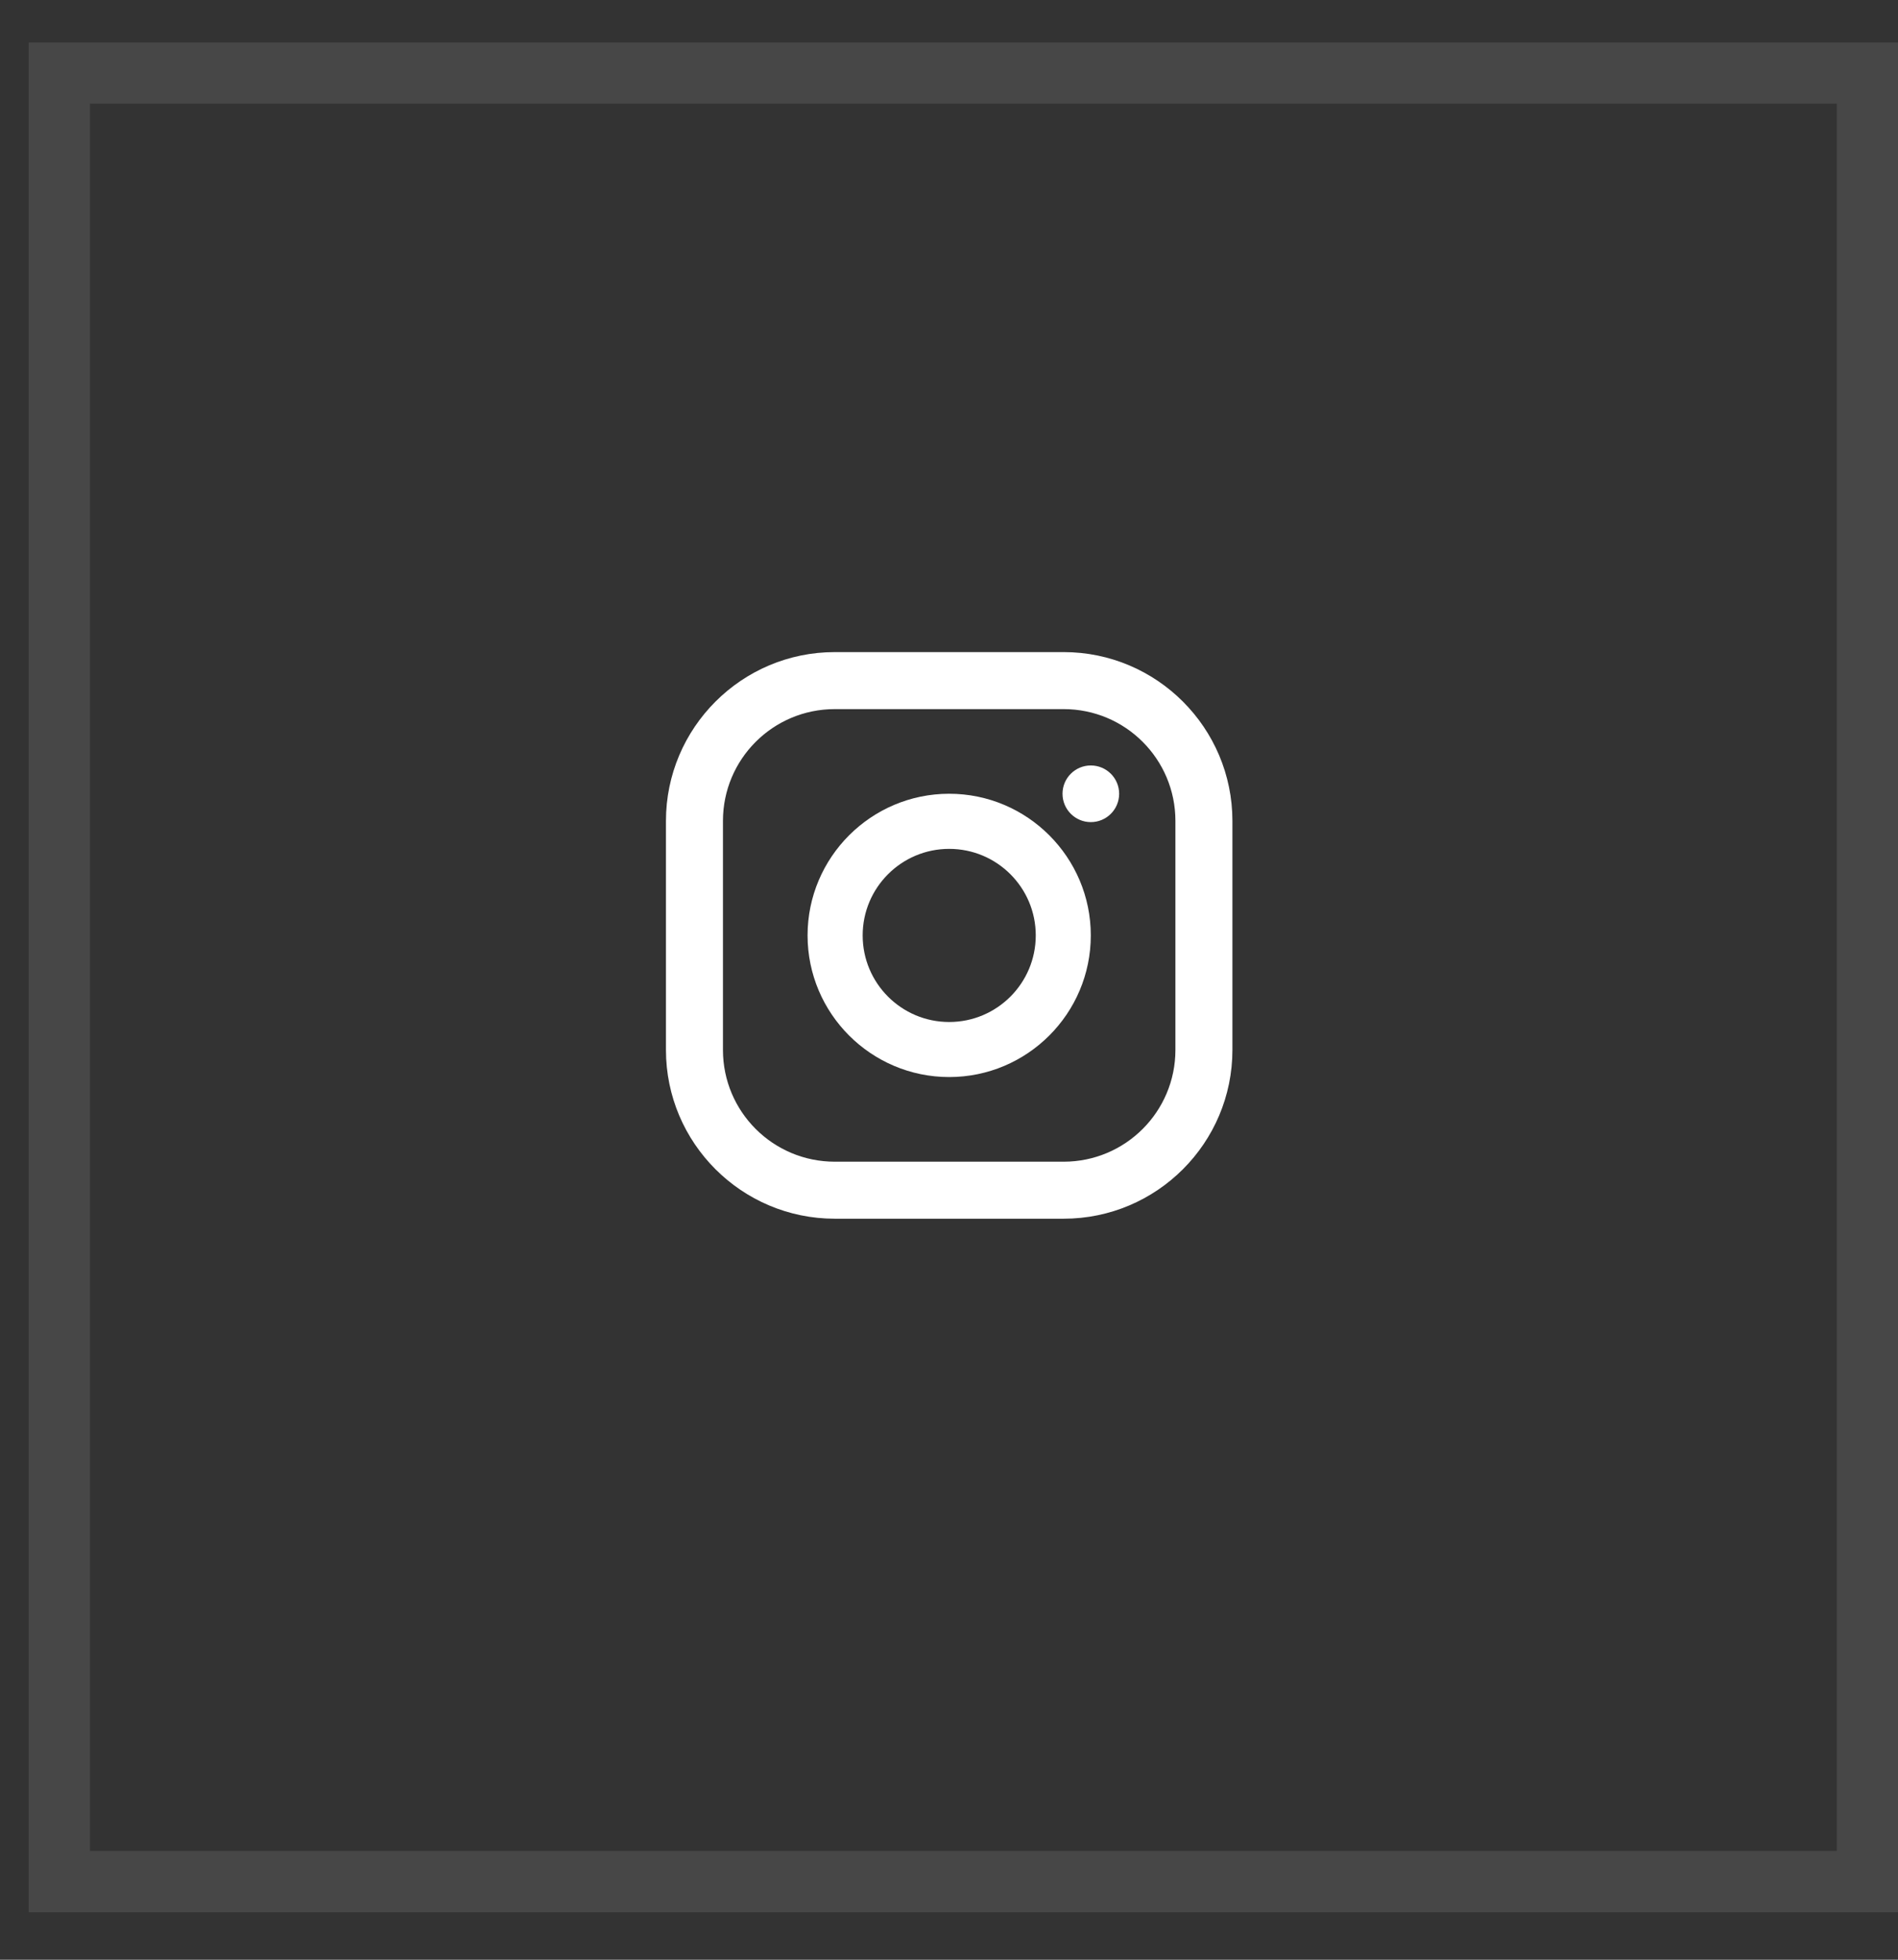
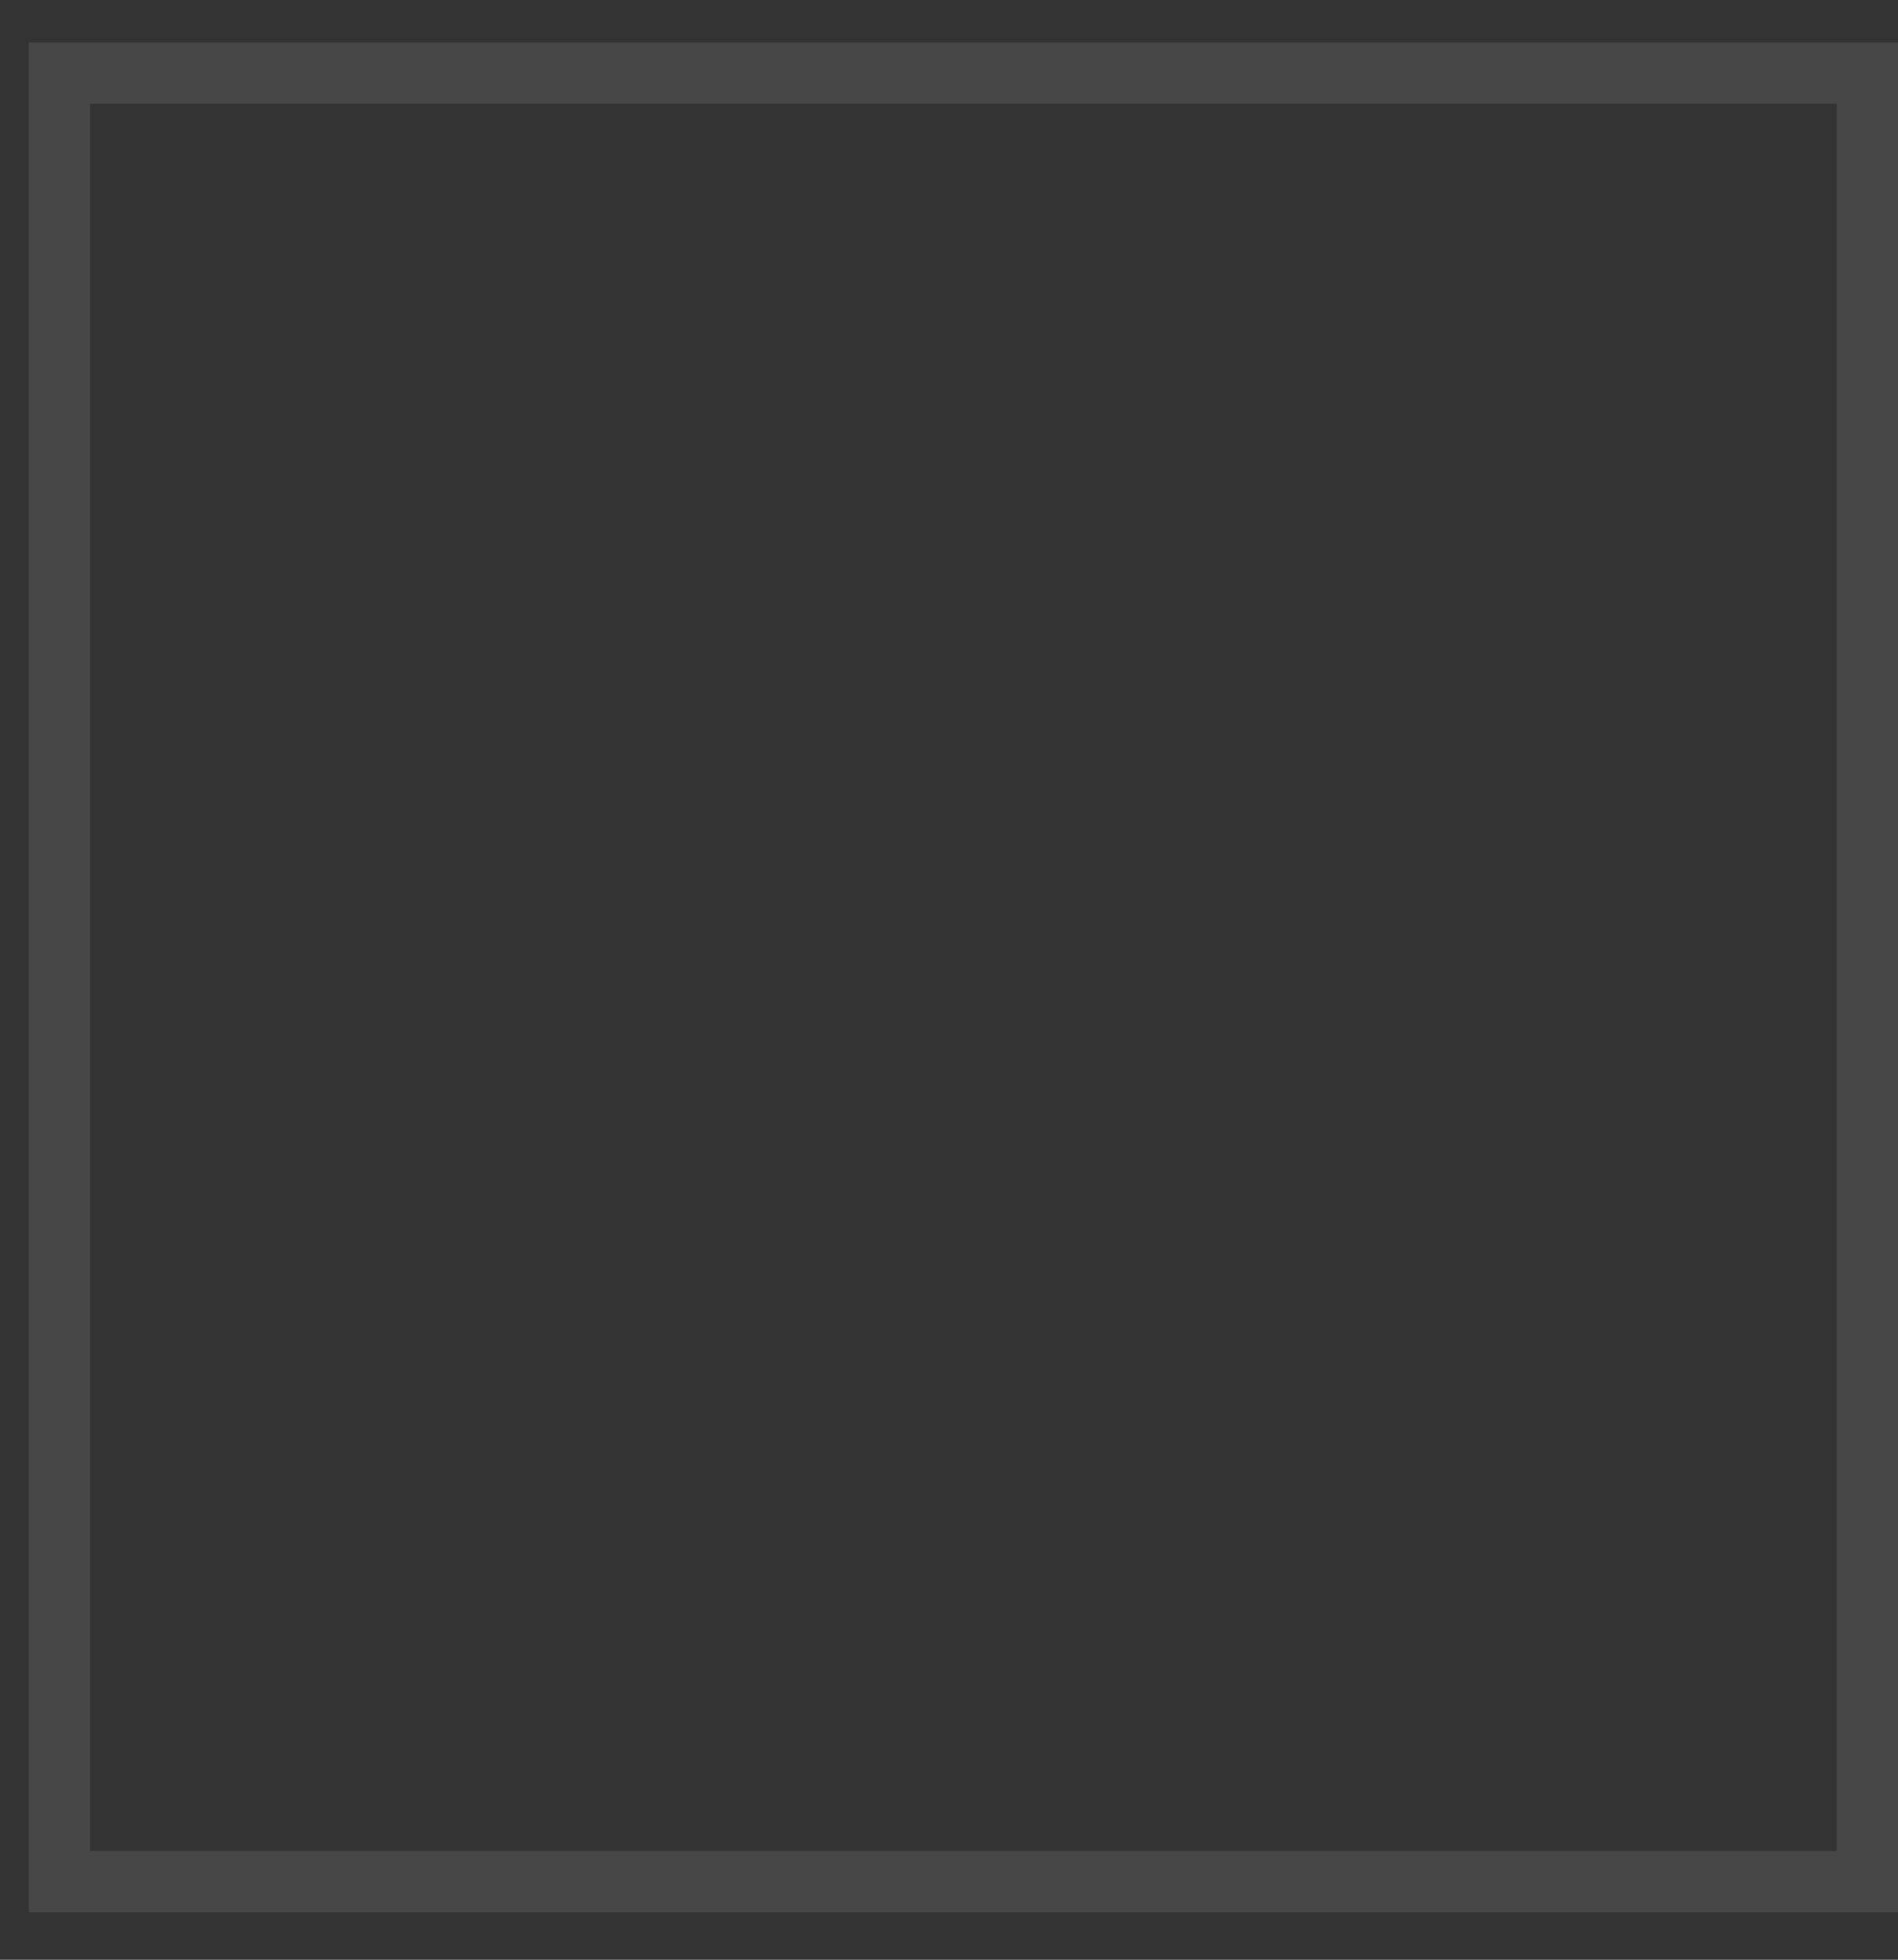
<svg xmlns="http://www.w3.org/2000/svg" width="31" height="32" viewBox="0 0 31 32" fill="none">
  <rect x="0" y="0" width="31" height="32" fill="#333333" stroke="none" />
  <rect opacity="0.1" x="0.969" y="1.193" width="29.531" height="29.531" stroke="white" />
  <g clip-path="url(#clip0)">
-     <path fill-rule="evenodd" clip-rule="evenodd" d="M15.503 12.961C14.228 12.961 13.19 13.999 13.19 15.274C13.19 16.55 14.228 17.587 15.503 17.587C16.779 17.587 17.816 16.55 17.816 15.274C17.816 13.999 16.779 12.961 15.503 12.961ZM15.503 16.688C14.723 16.688 14.09 16.055 14.09 15.274C14.09 14.494 14.723 13.861 15.503 13.861C16.284 13.861 16.917 14.494 16.917 15.274C16.917 16.055 16.284 16.688 15.503 16.688Z" fill="white" />
-     <path d="M18.279 12.961C18.279 13.217 18.072 13.424 17.816 13.424C17.561 13.424 17.354 13.217 17.354 12.961C17.354 12.706 17.561 12.499 17.816 12.499C18.072 12.499 18.279 12.706 18.279 12.961Z" fill="white" />
    <path fill-rule="evenodd" clip-rule="evenodd" d="M17.373 10.648H13.634C12.114 10.648 10.877 11.885 10.877 13.405V17.144C10.877 18.664 12.114 19.9 13.634 19.9H17.373C18.893 19.9 20.129 18.664 20.129 17.144V13.405C20.129 11.885 18.893 10.648 17.373 10.648ZM19.198 17.144C19.198 18.152 18.381 18.969 17.373 18.969H13.634C12.625 18.969 11.808 18.152 11.808 17.144V13.405C11.808 12.396 12.625 11.579 13.634 11.579H17.373C18.381 11.579 19.198 12.396 19.198 13.405V17.144Z" fill="white" />
  </g>
  <defs>
    <clipPath id="clip0">
-       <rect x="9.952" y="9.724" width="11.102" height="11.102" fill="white" />
-     </clipPath>
+       </clipPath>
  </defs>
</svg>